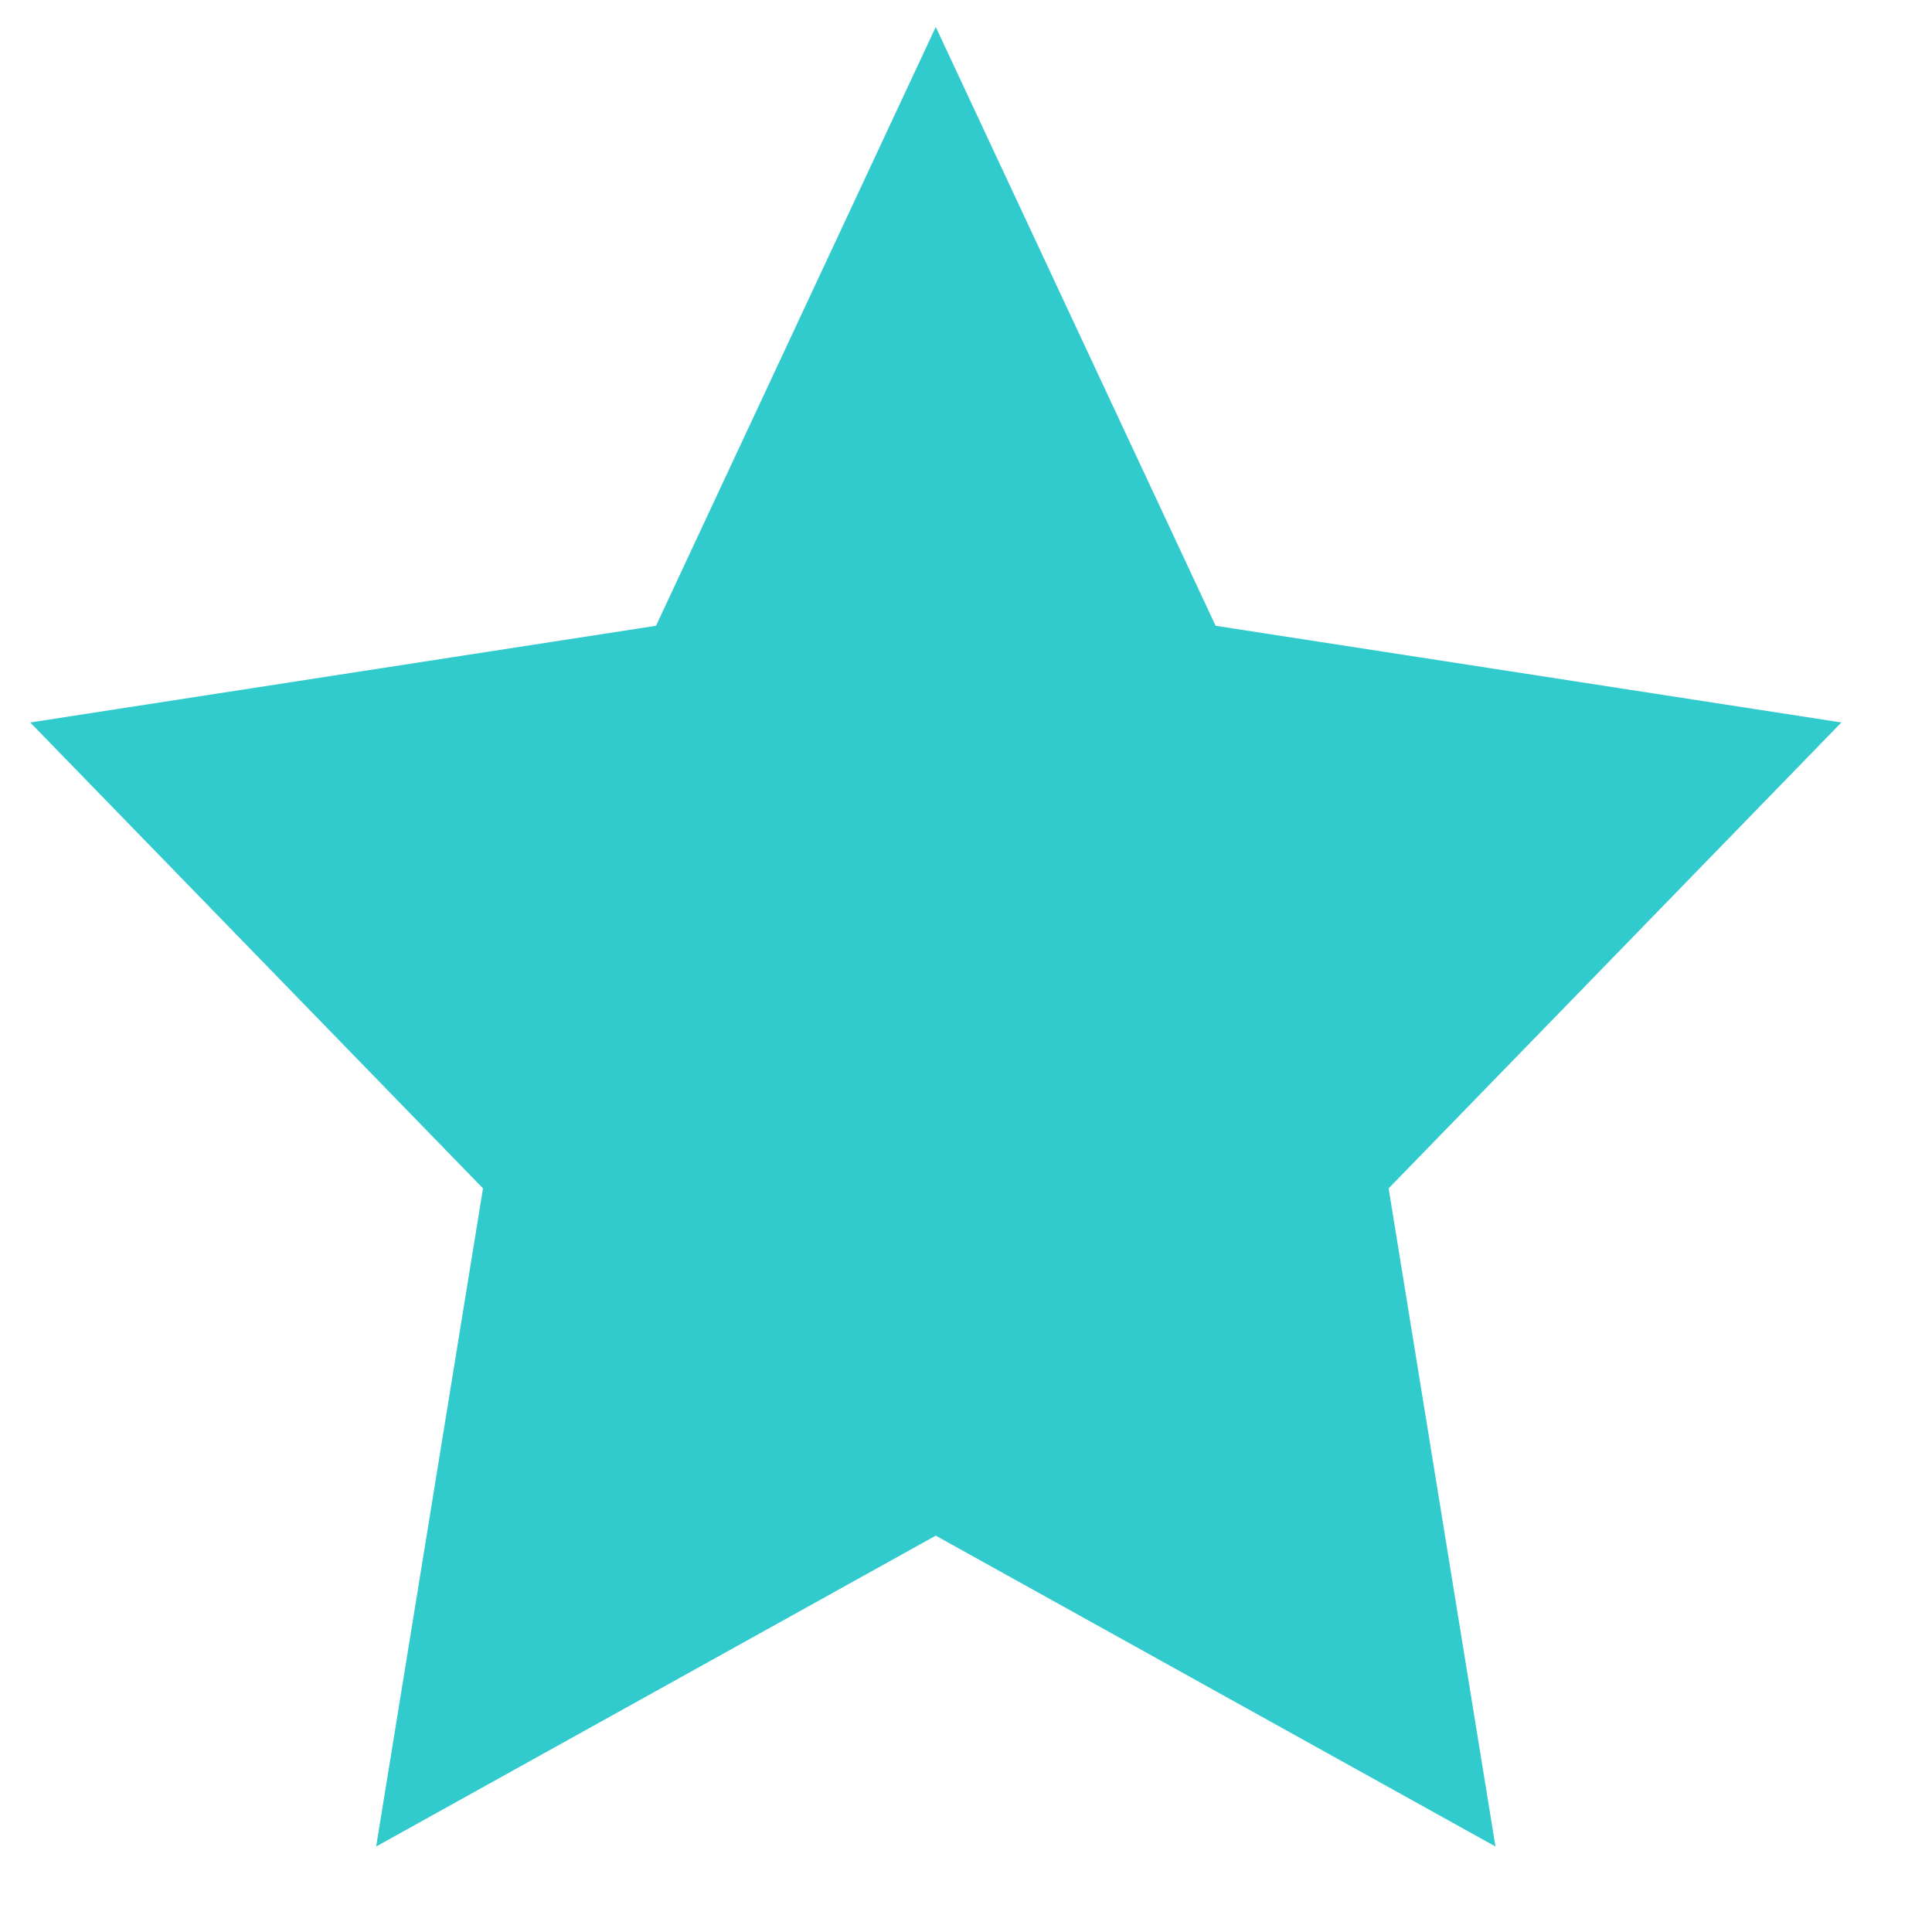
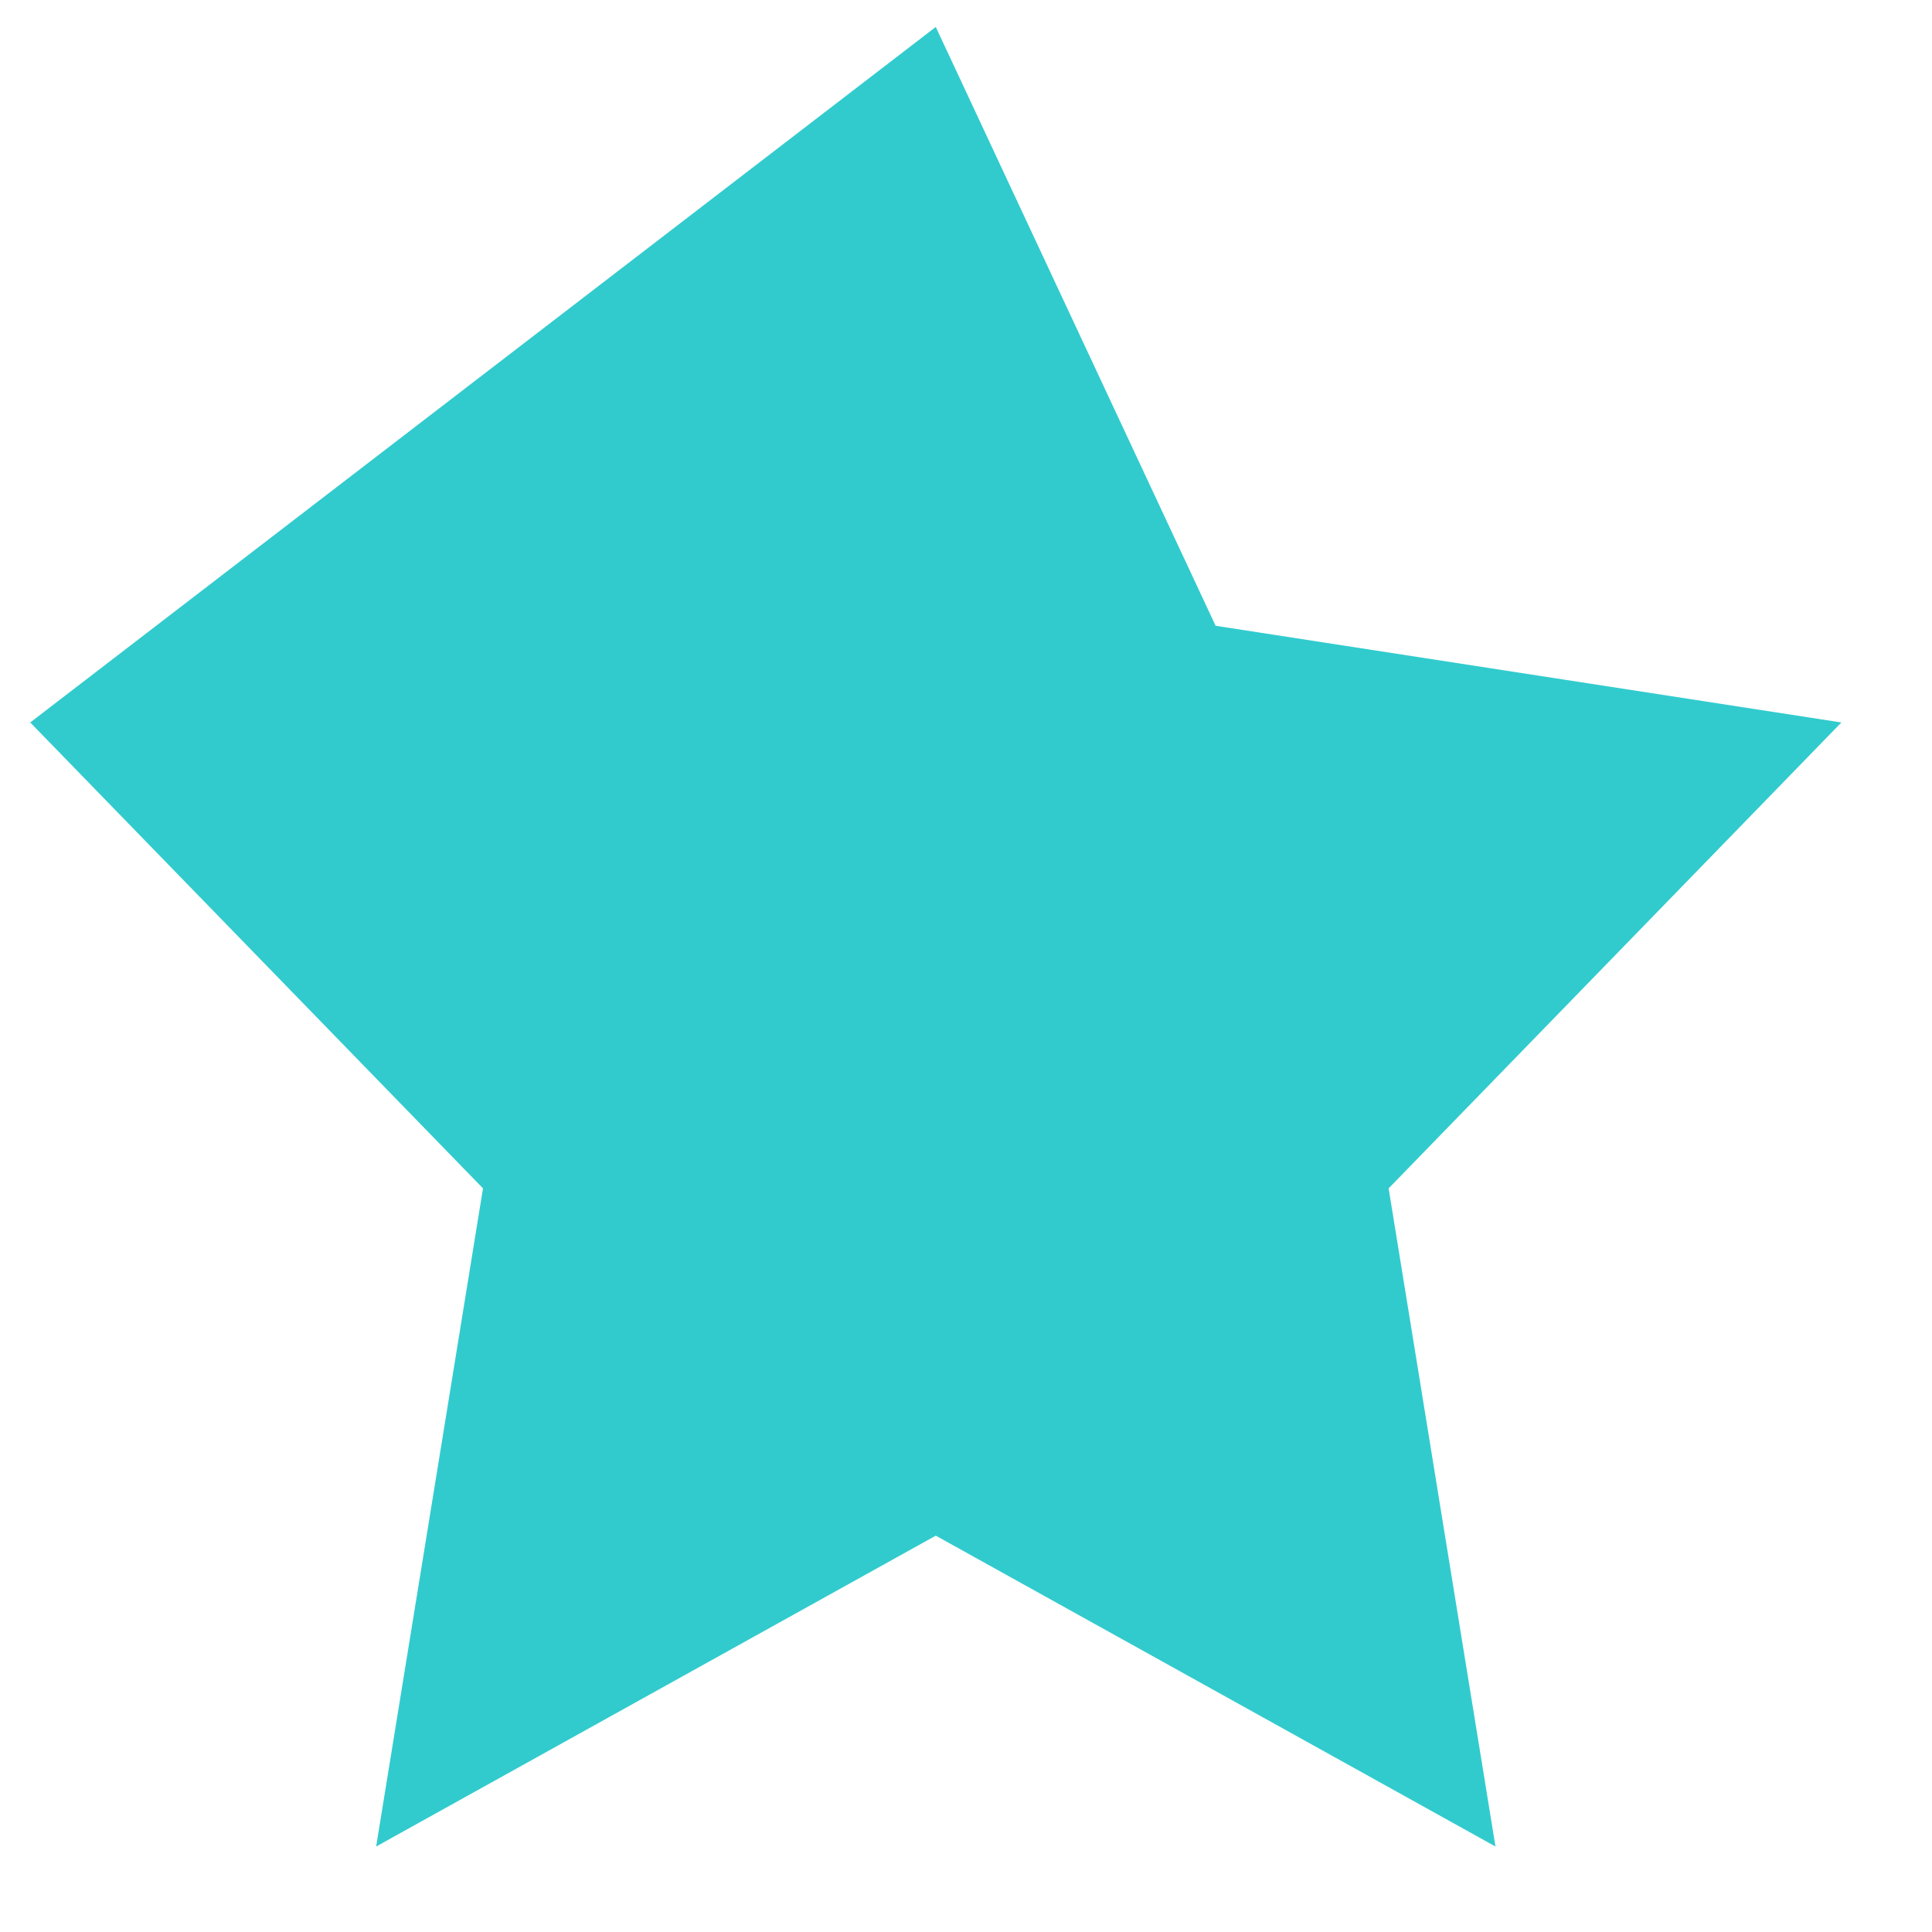
<svg xmlns="http://www.w3.org/2000/svg" width="20" height="20" viewBox="0 0 20 20" fill="none">
-   <path d="M9.687 0.279L12.584 6.478L19.062 7.479L14.375 12.302L15.481 19.115L9.687 15.897L3.894 19.115L5 12.302L0.313 7.479L6.791 6.478L9.687 0.279Z" fill="#31CBCE" />
+   <path d="M9.687 0.279L12.584 6.478L19.062 7.479L14.375 12.302L15.481 19.115L9.687 15.897L3.894 19.115L5 12.302L0.313 7.479L9.687 0.279Z" fill="#31CBCE" />
</svg>